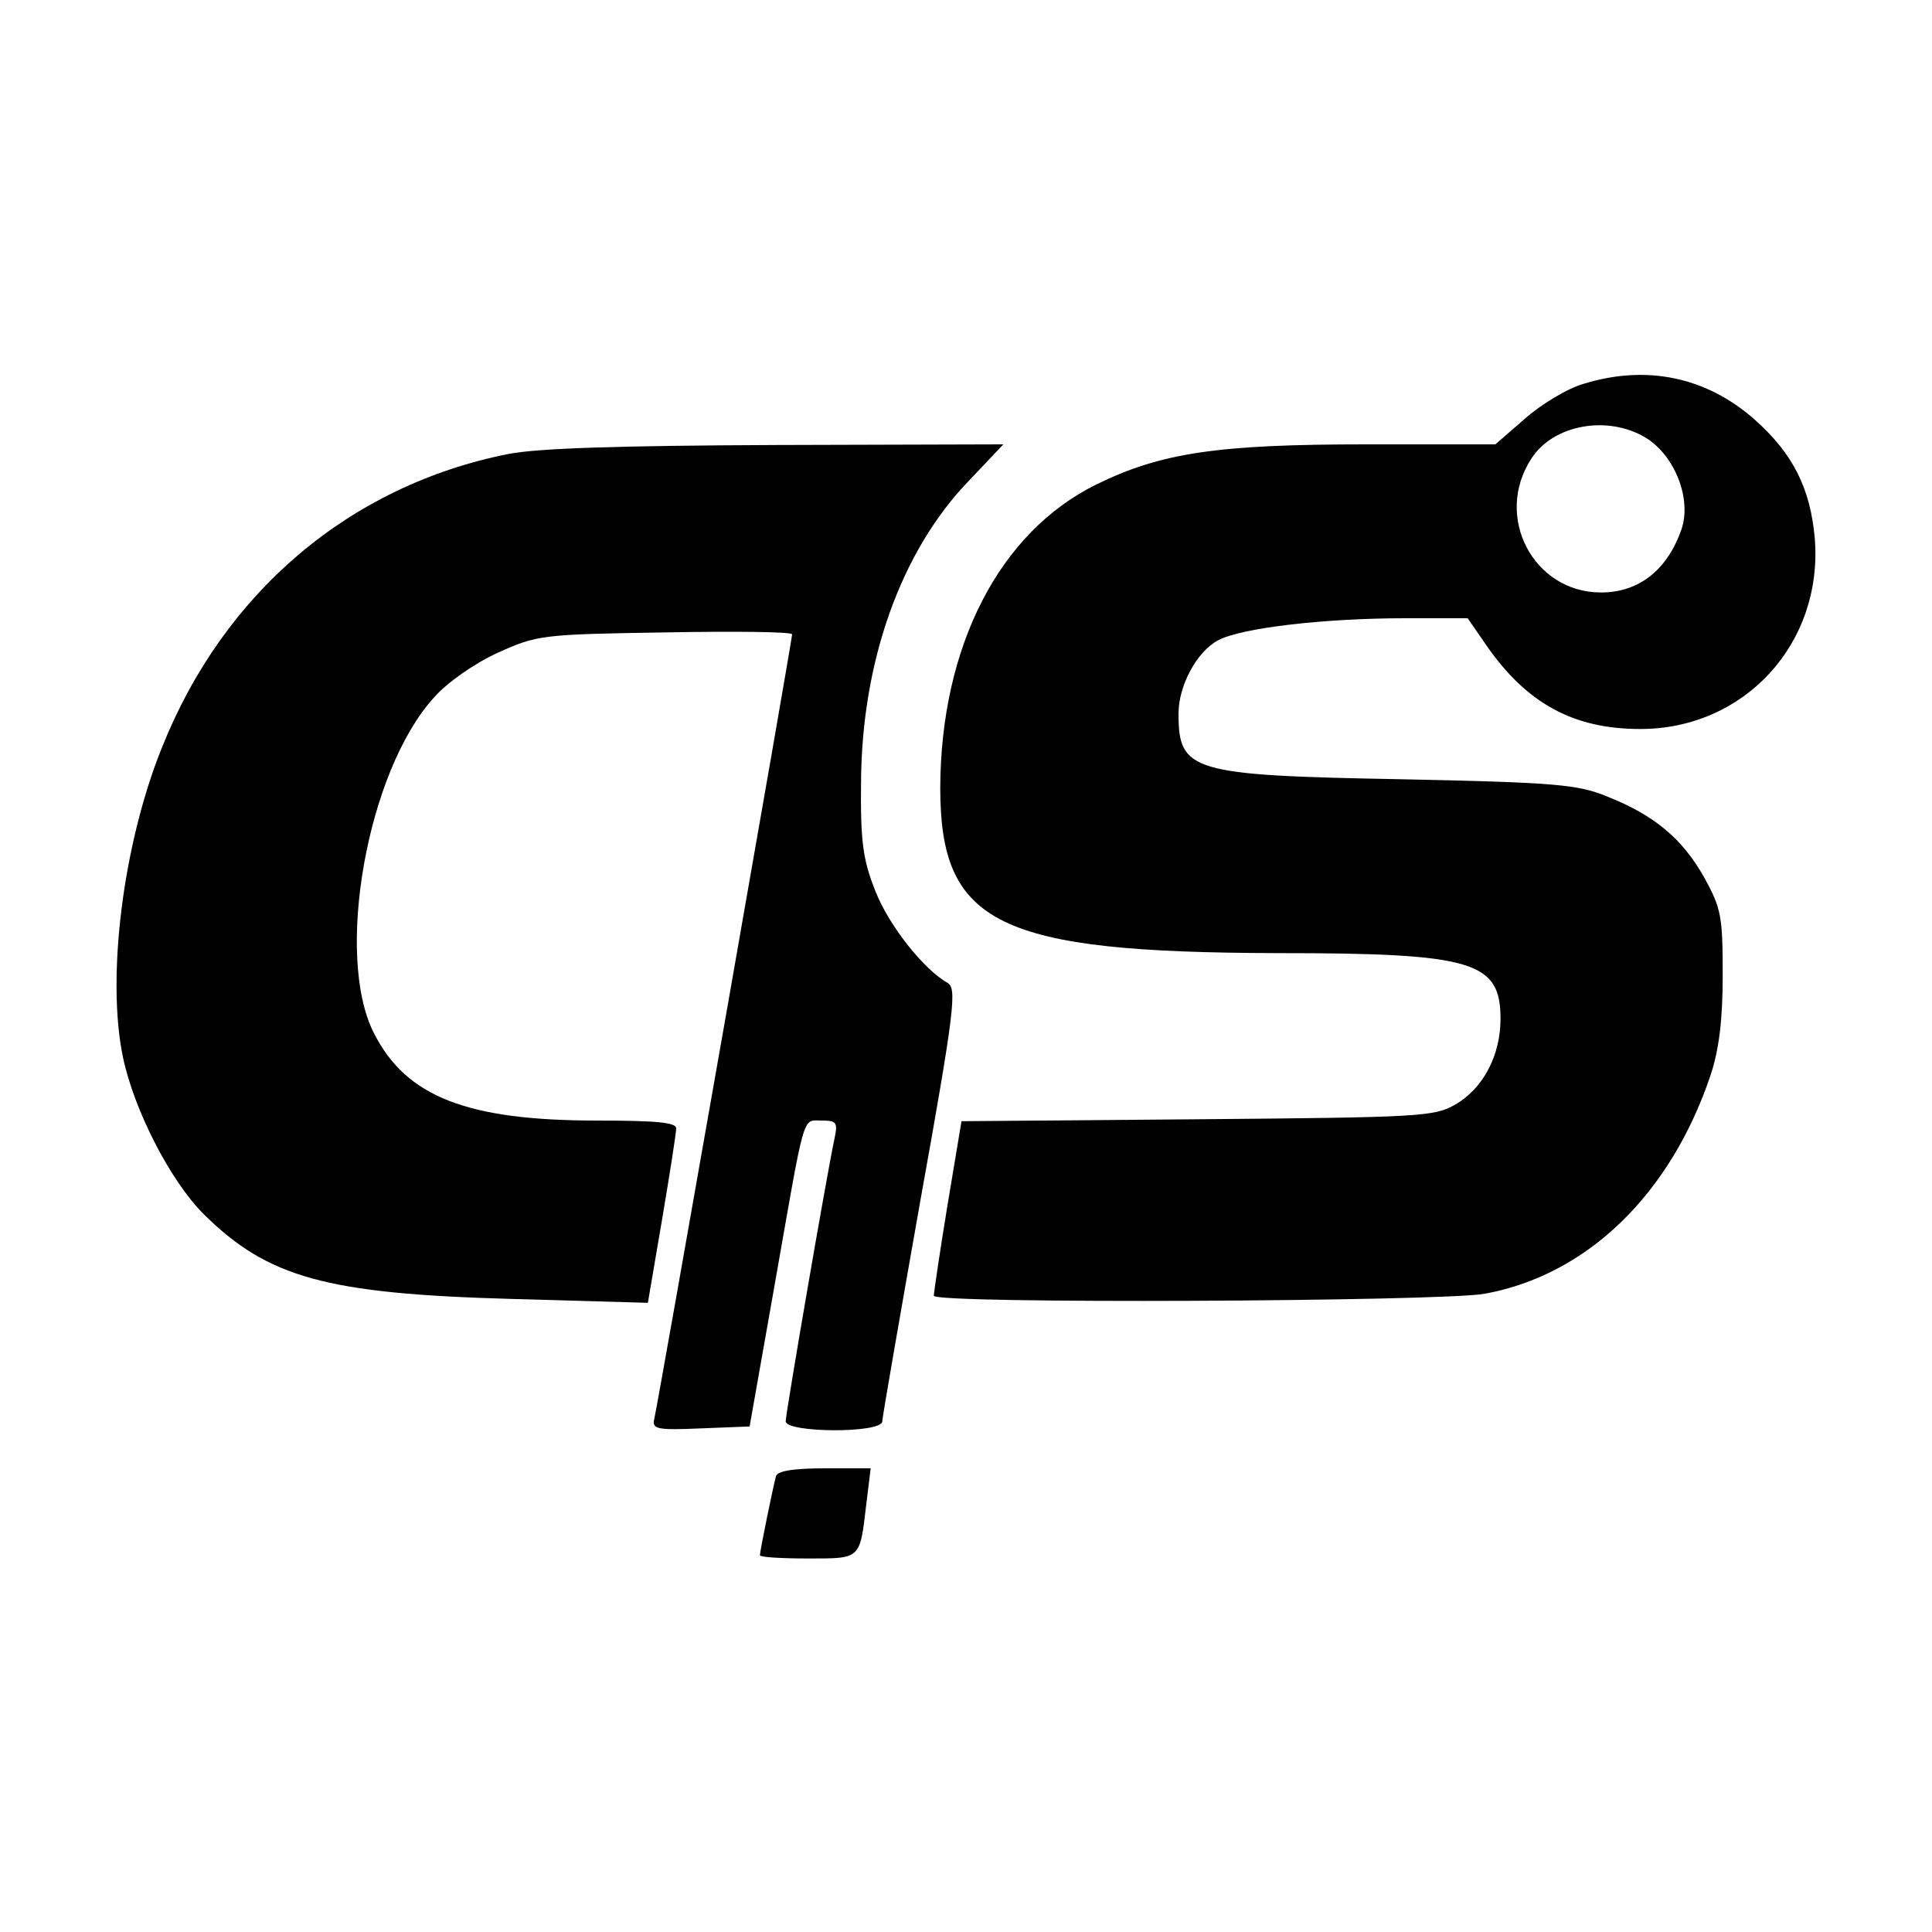
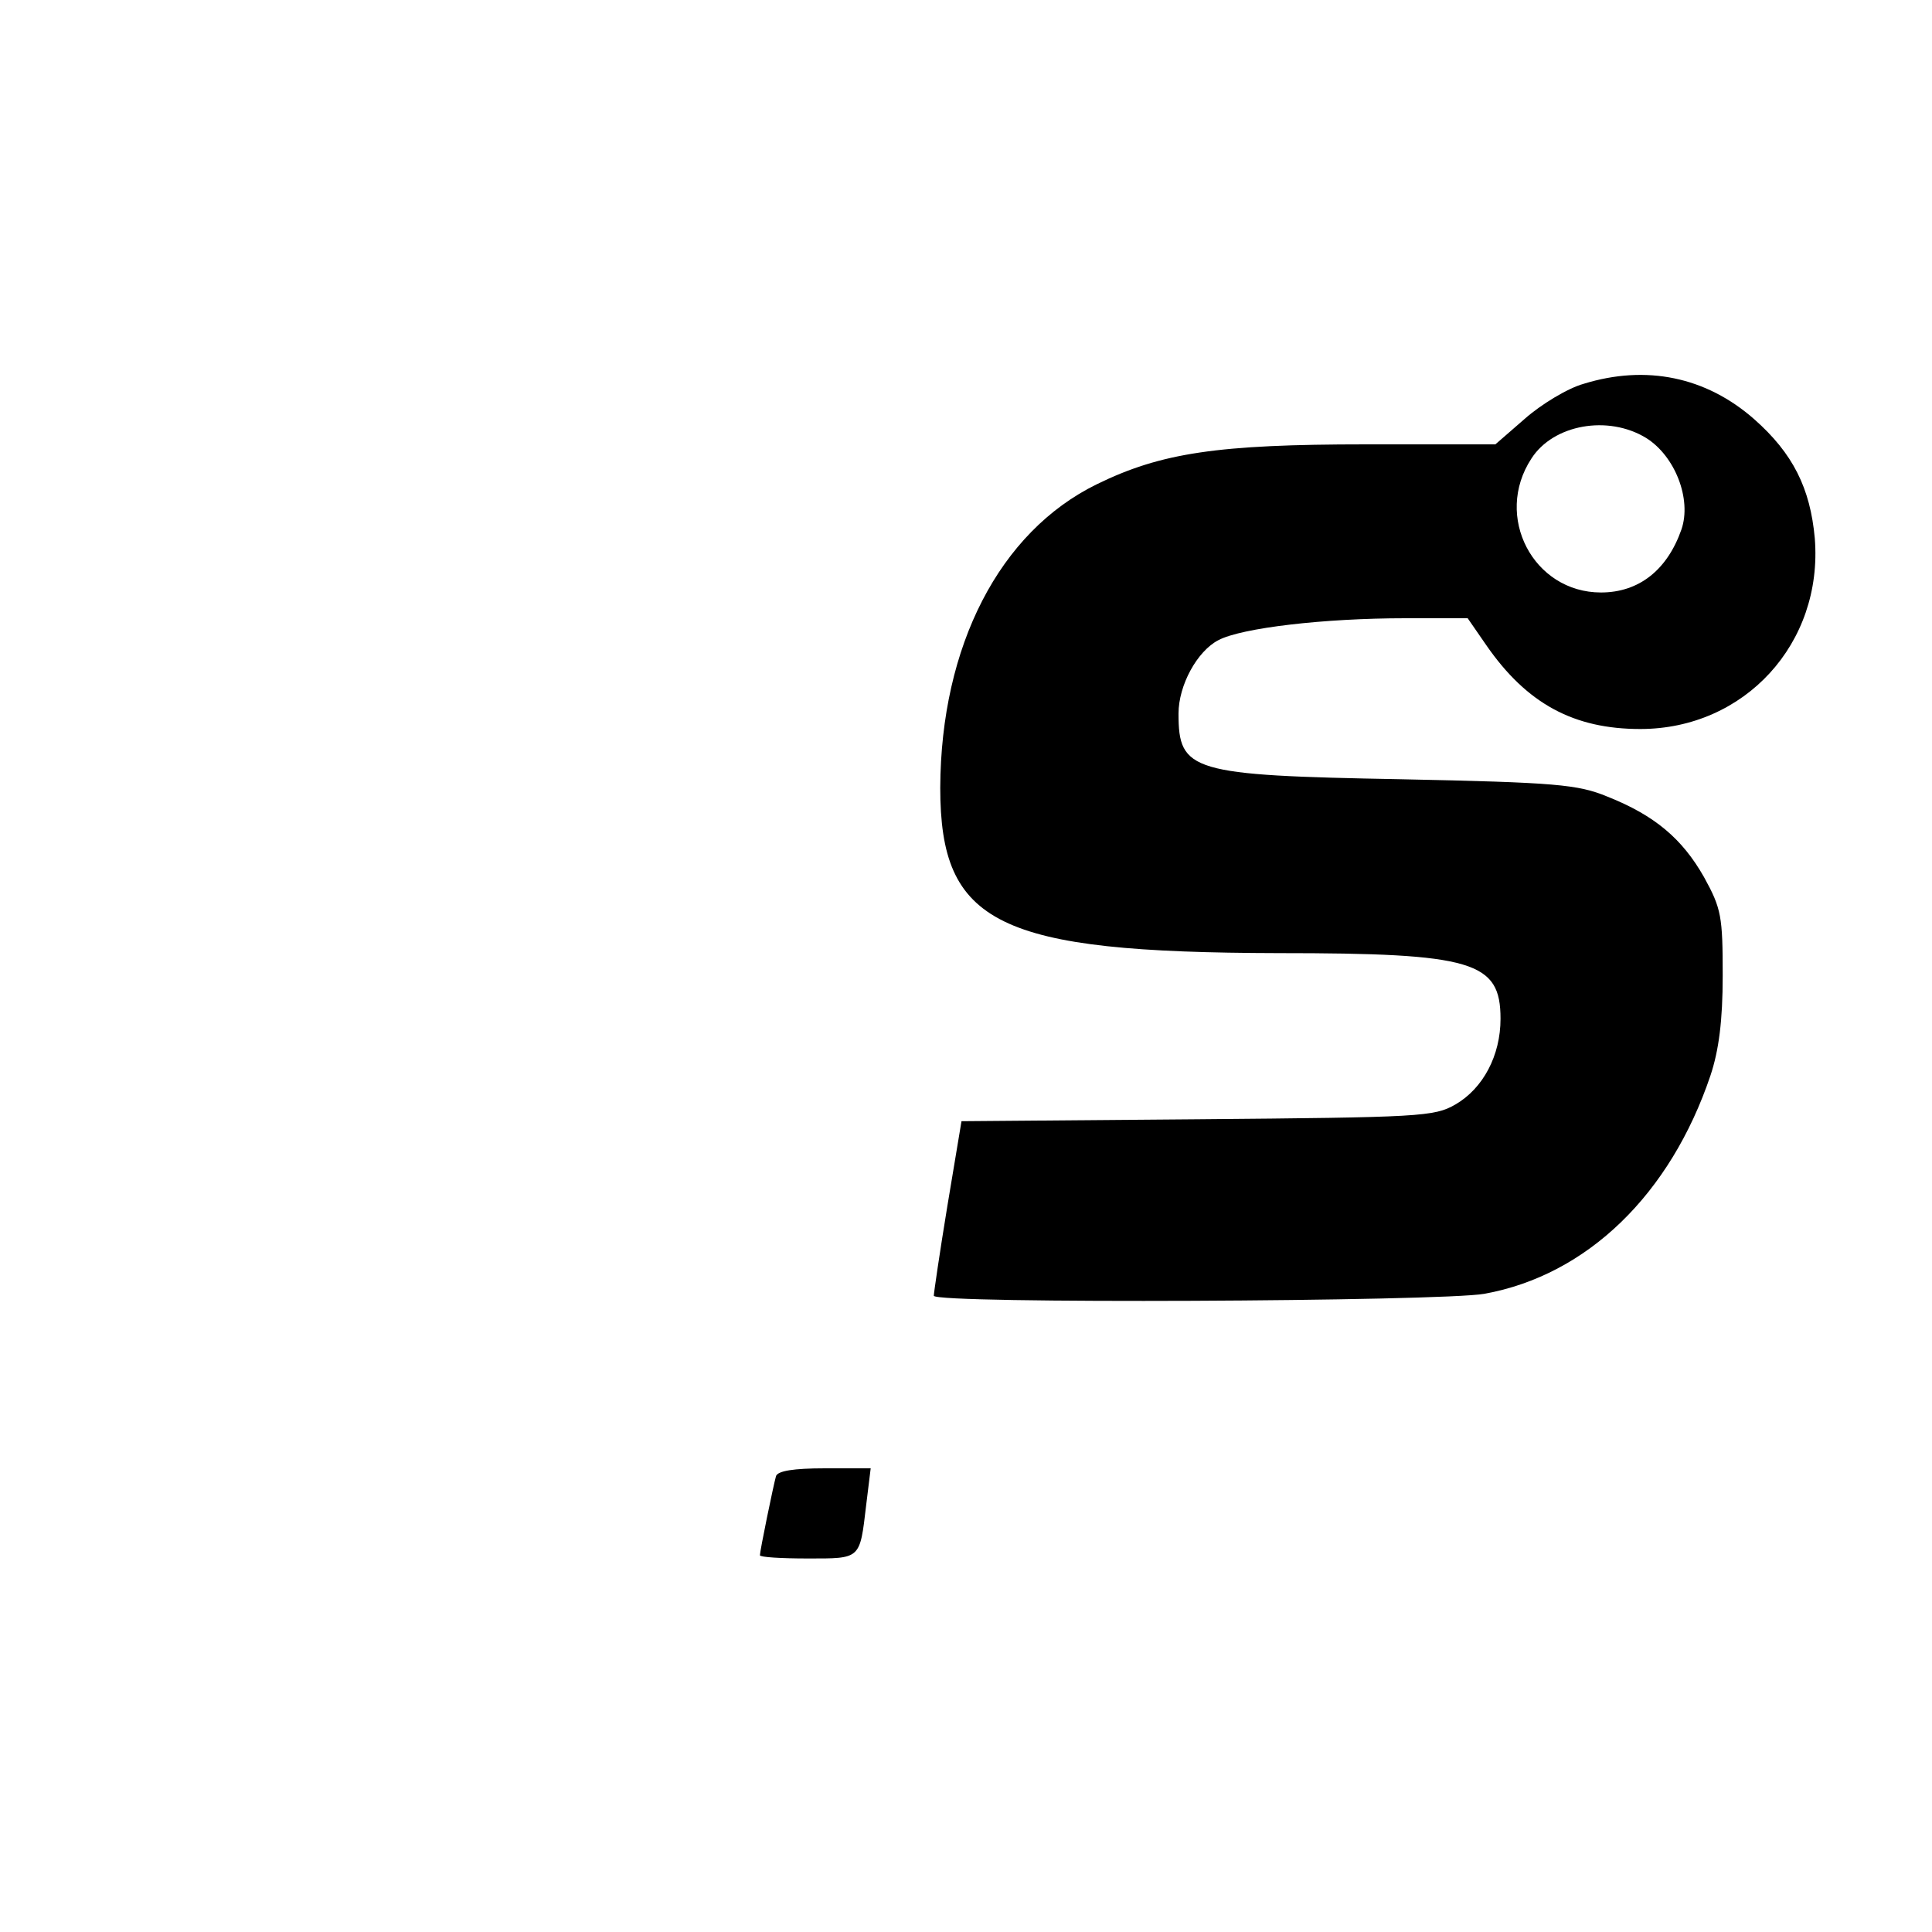
<svg xmlns="http://www.w3.org/2000/svg" version="1.0" width="300pt" height="300pt" viewBox="0 0 300 300" preserveAspectRatio="xMidYMid meet">
  <g transform="translate(0,300) scale(0.1,-0.1)" fill="#000000" stroke="none">
    <path d="M2459 2404 c-25 -7 -66 -32 -91 -54 l-46 -40 -201 0 c-230 0 -318 -13 -418 -62 -151 -74 -242 -251 -243 -471 0 -212 89 -256 525 -257 303 0 345 -13 345 -102 0 -57 -27 -108 -70 -133 -33 -19 -54 -20 -401 -23 l-366 -3 -22 -132 c-12 -73 -21 -135 -21 -139 0 -13 788 -9 855 3 160 29 289 155 351 339 13 39 19 85 19 155 0 92 -2 104 -29 153 -34 60 -77 96 -150 125 -46 19 -80 22 -321 27 -326 6 -345 12 -345 102 0 44 29 97 62 114 36 19 164 34 290 34 l97 0 29 -42 c63 -91 136 -130 239 -130 162 0 284 133 271 296 -7 78 -34 132 -94 185 -75 66 -168 85 -265 55z m97 -84 c45 -28 71 -95 55 -142 -22 -63 -66 -98 -125 -98 -105 0 -167 118 -108 208 34 53 119 68 178 32z" />
-     <path d="M789 2295 c-246 -49 -442 -215 -538 -457 -60 -149 -86 -356 -60 -480 17 -81 73 -191 125 -243 100 -99 190 -124 479 -132 l211 -6 22 129 c12 71 22 135 22 142 0 9 -31 12 -123 12 -202 0 -296 37 -346 135 -62 120 -11 408 93 522 20 23 63 53 98 69 62 28 68 29 261 32 108 2 197 1 197 -3 0 -9 -208 -1193 -214 -1218 -4 -16 3 -18 72 -15 l76 3 38 215 c49 278 43 260 74 260 23 0 25 -3 20 -27 -13 -61 -76 -428 -76 -440 0 -18 150 -19 150 0 0 6 27 161 59 342 54 300 57 331 42 339 -37 21 -91 89 -112 143 -19 48 -23 76 -22 168 1 188 62 359 167 468 l54 57 -351 -1 c-248 -1 -372 -5 -418 -14z" />
    <path d="M1205 708 c-4 -14 -25 -116 -25 -123 0 -3 33 -5 74 -5 83 0 81 -2 91 83 l7 57 -71 0 c-49 0 -73 -4 -76 -12z" />
  </g>
</svg>